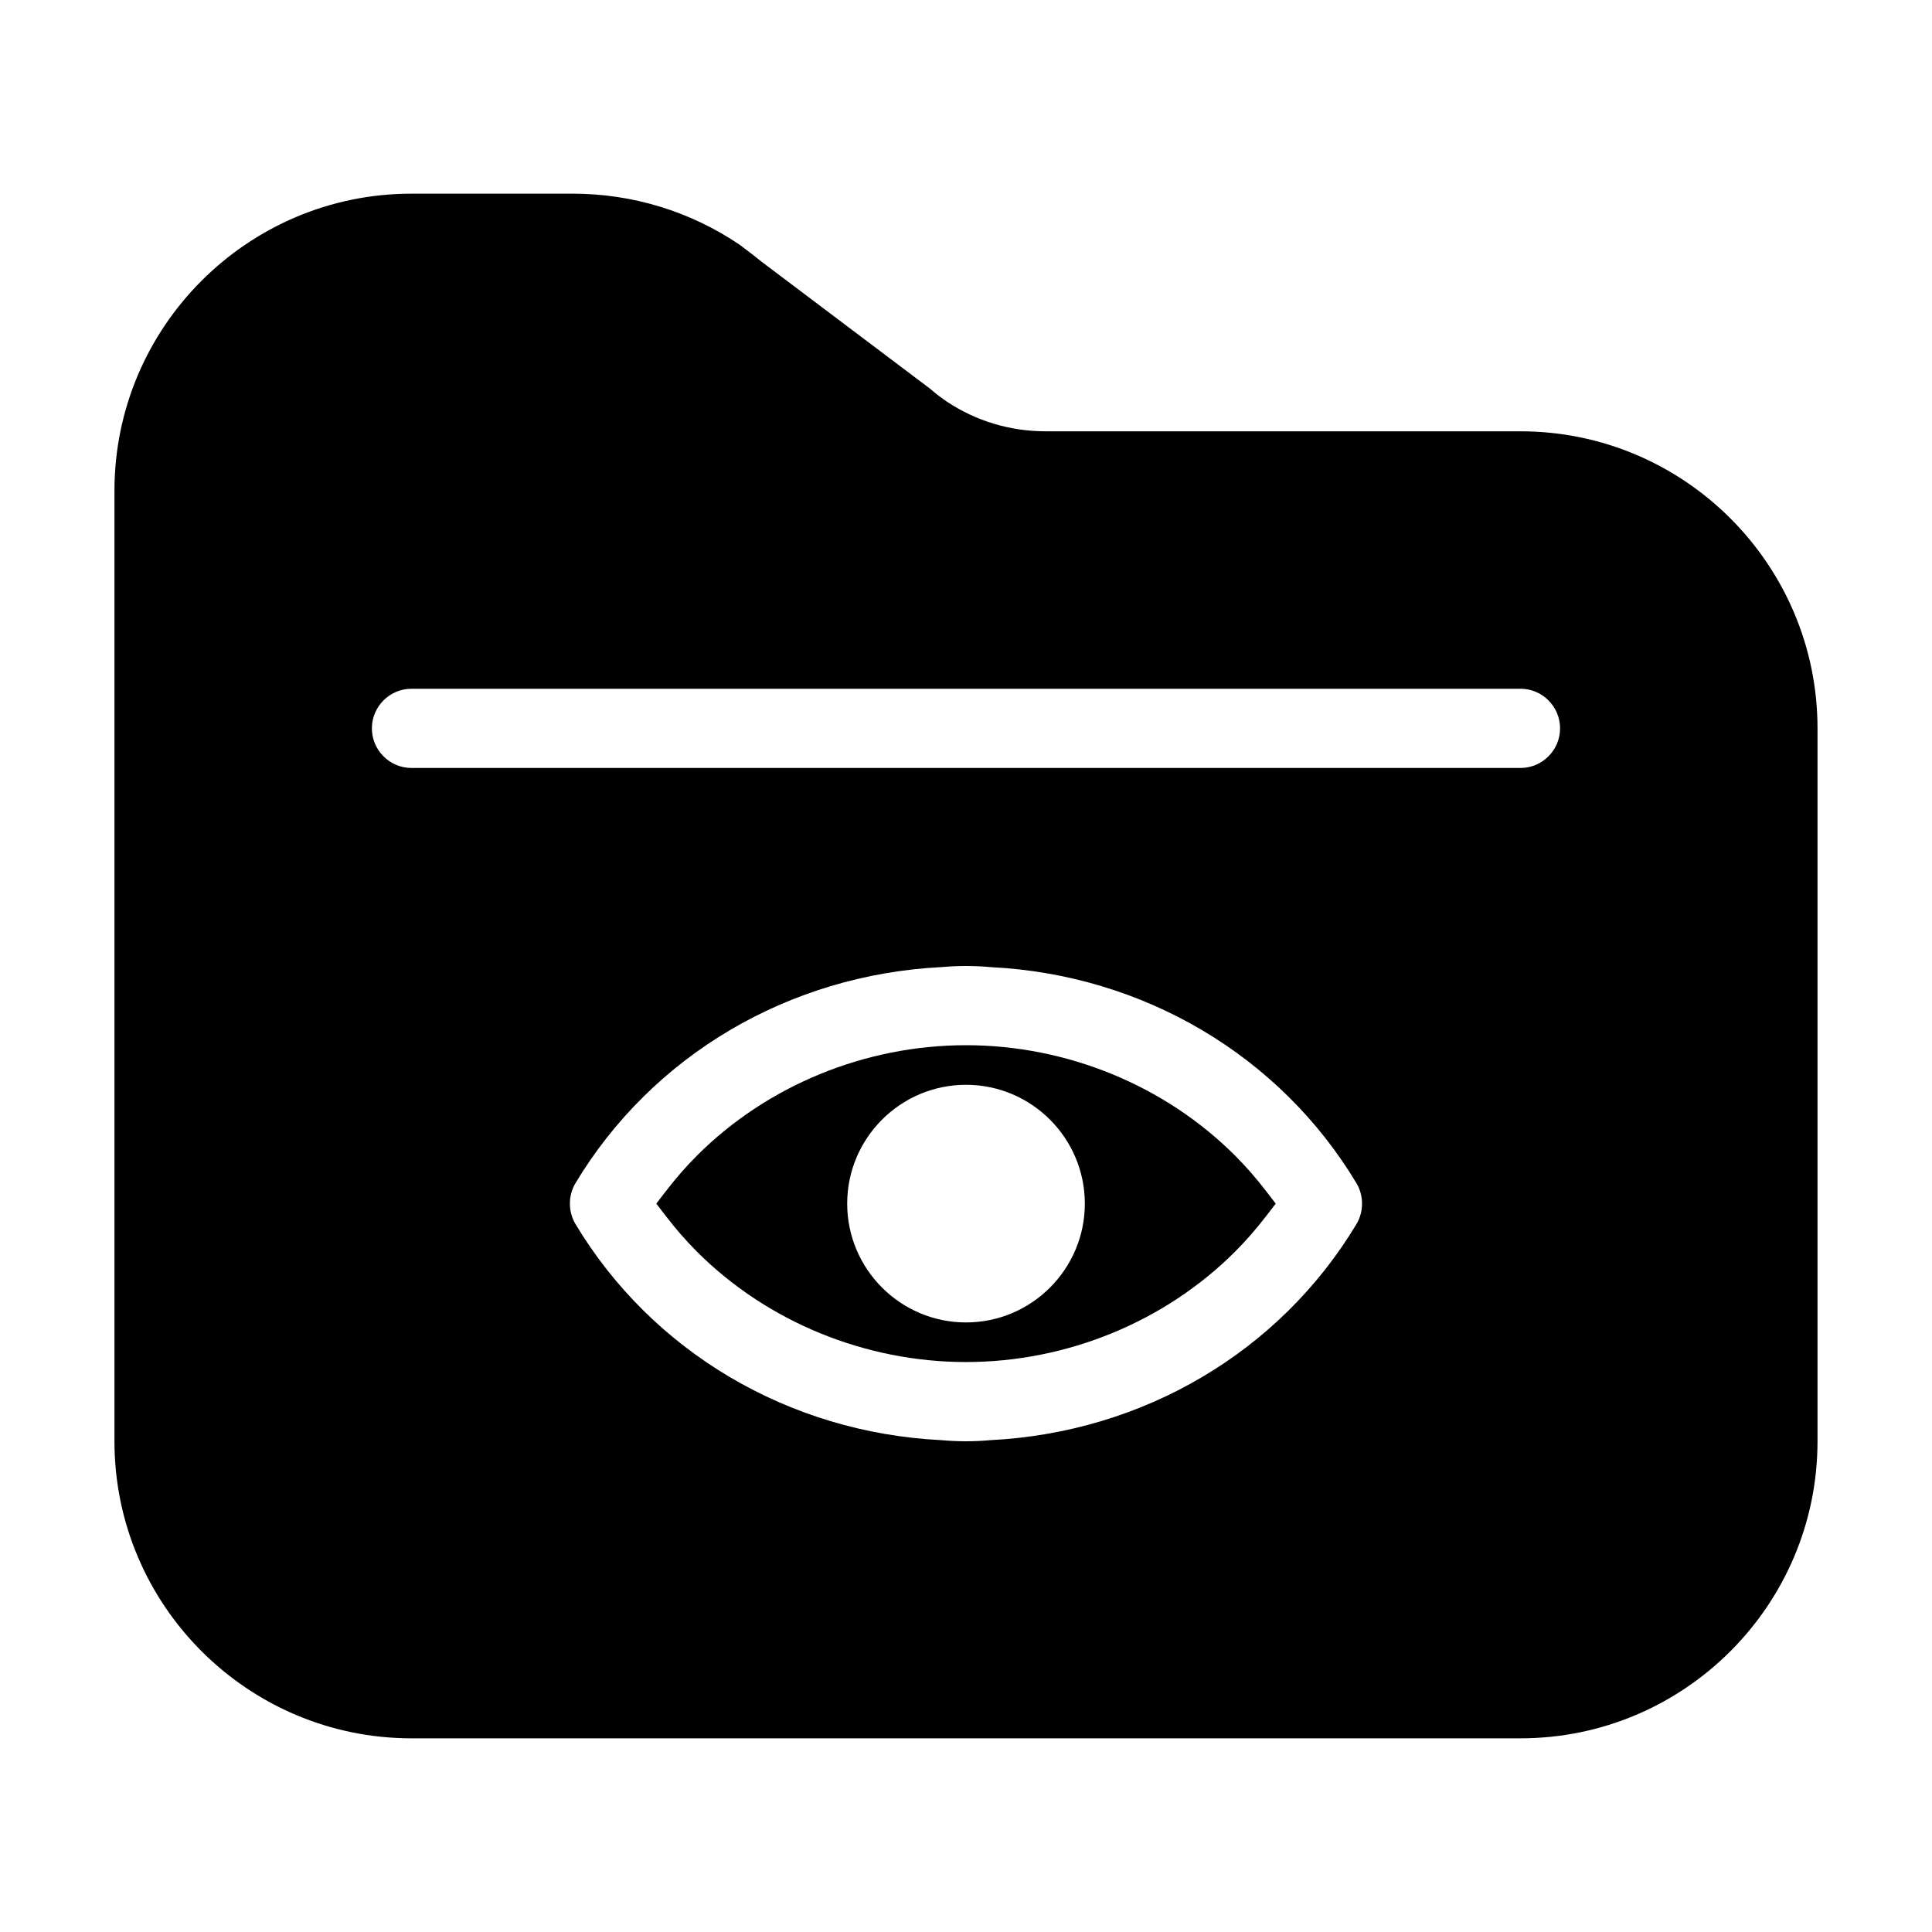
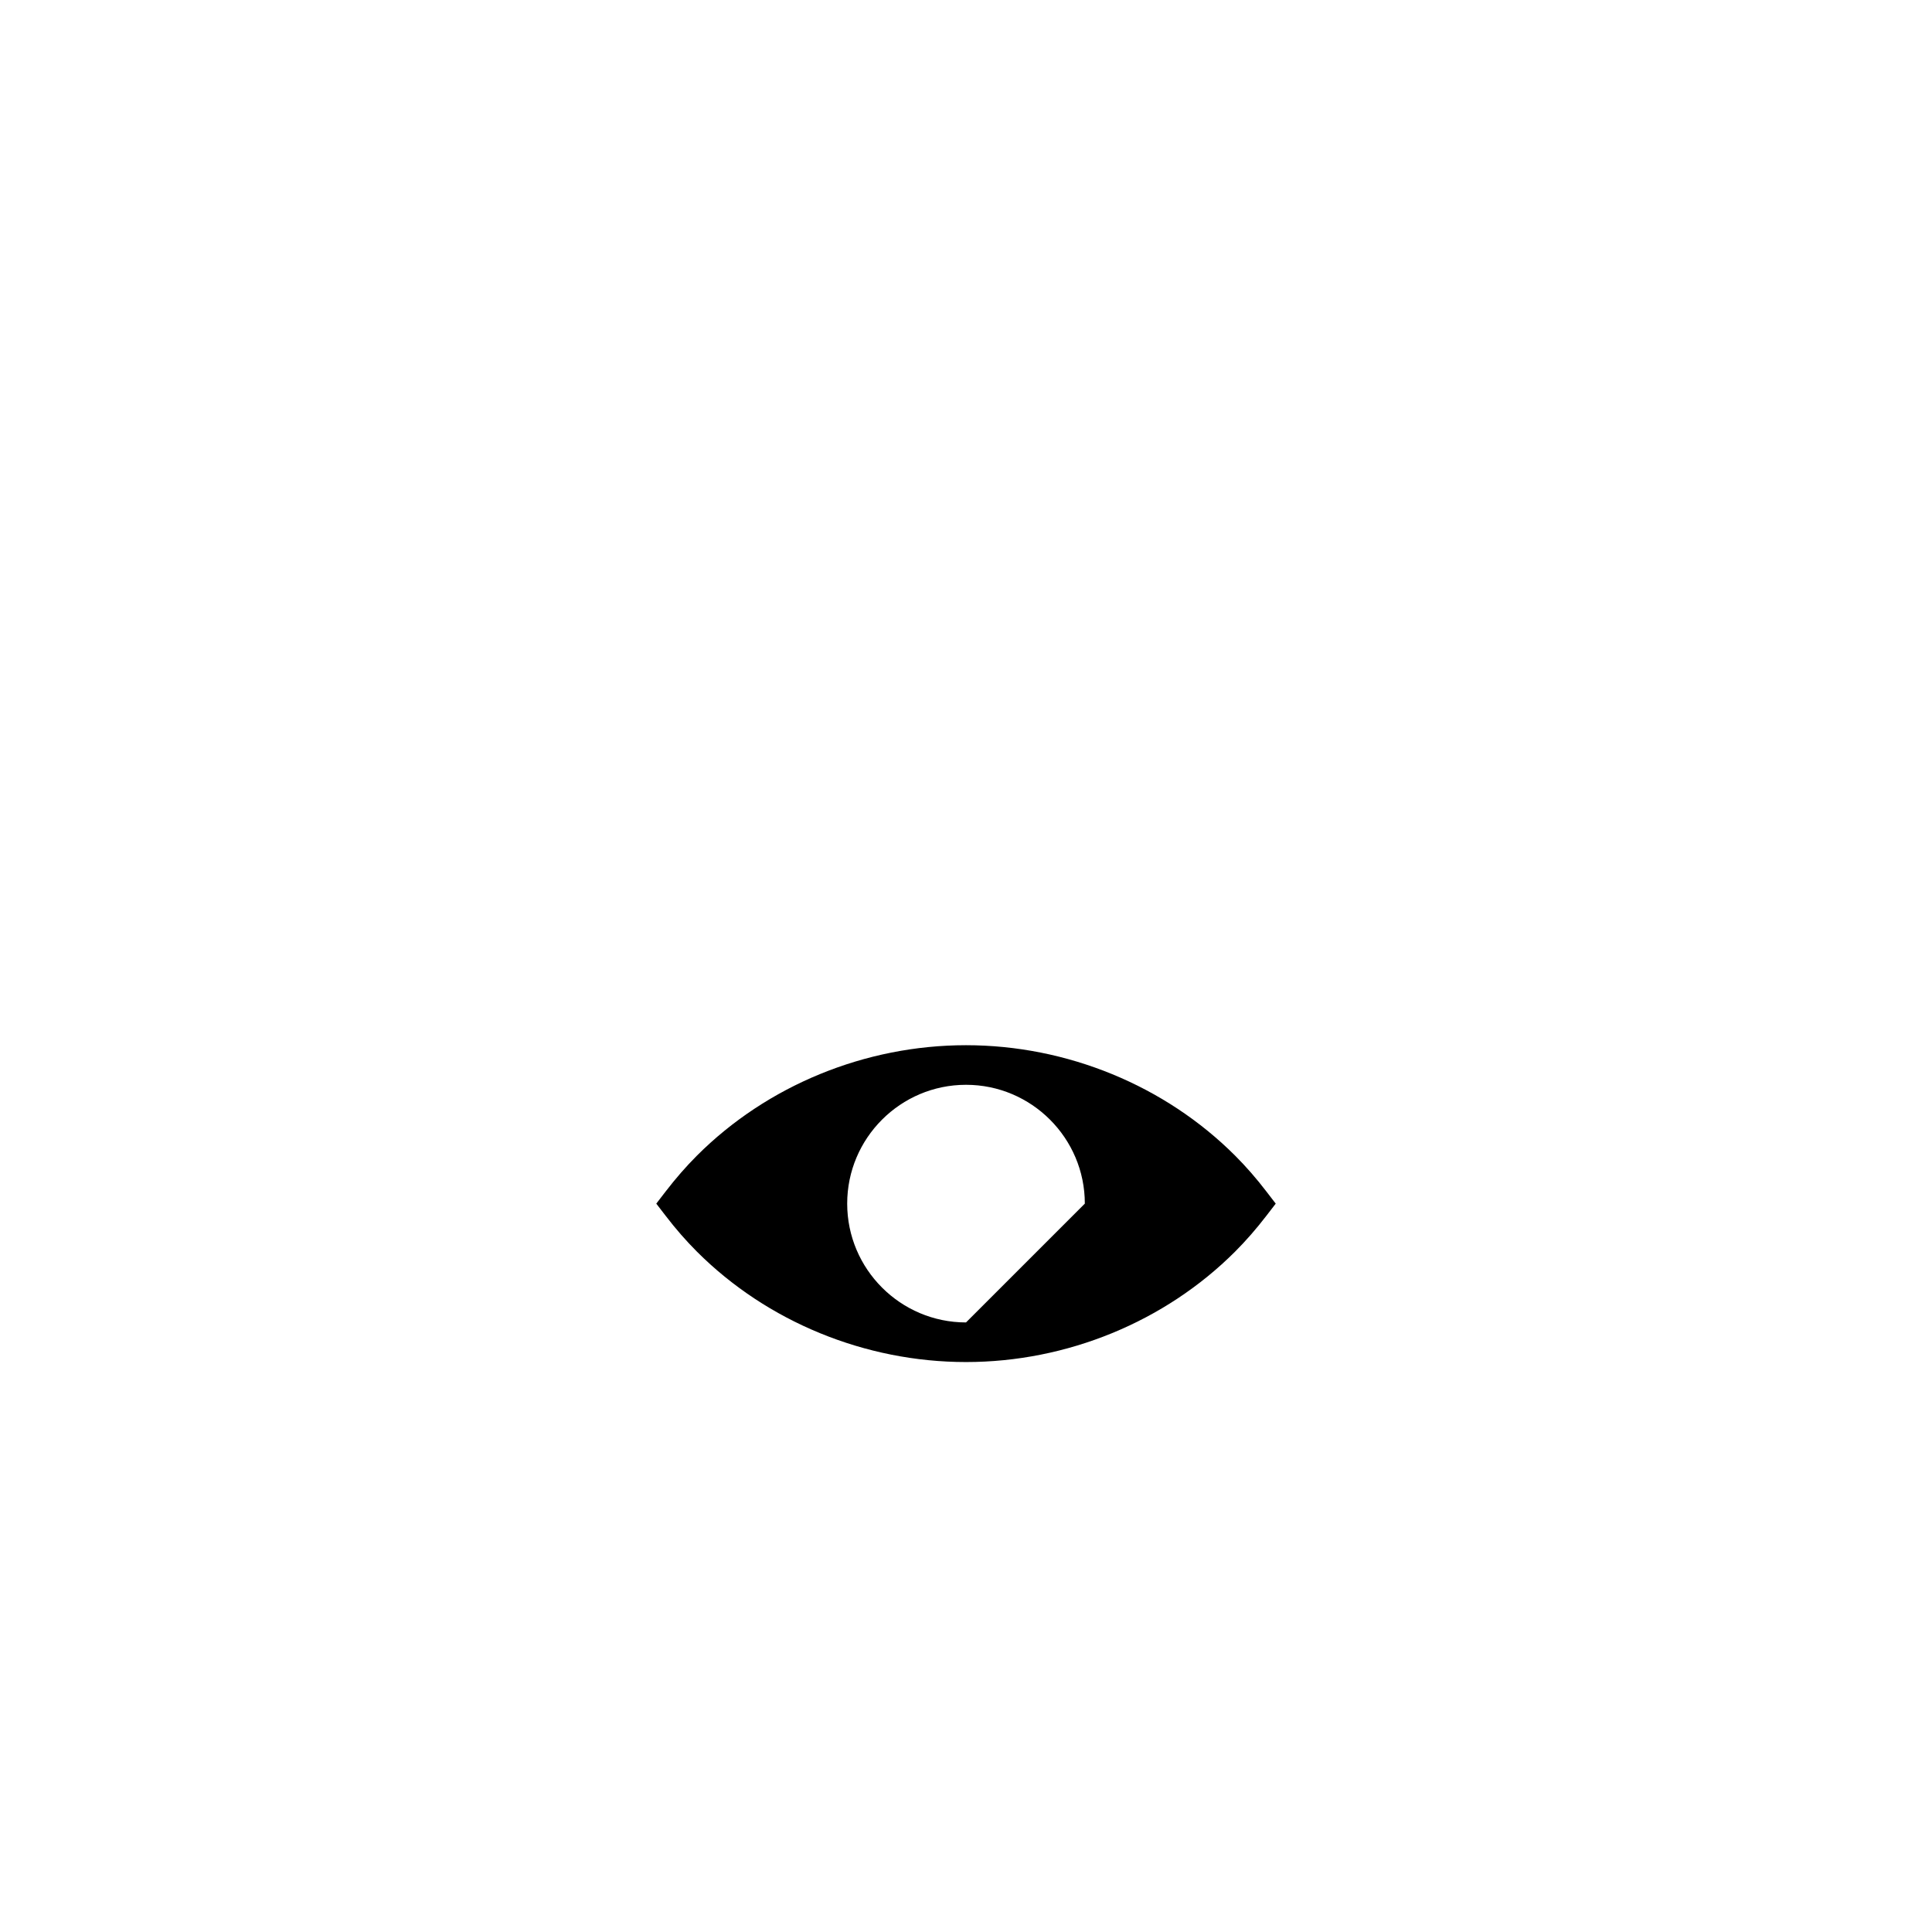
<svg xmlns="http://www.w3.org/2000/svg" fill="#000000" width="800px" height="800px" version="1.1" viewBox="144 144 512 512">
  <g>
-     <path d="m546.94 258.3h-125.85c-9.406 0-18.484-2.738-26.238-7.914-1.195-0.84-2.402-1.668-4.281-3.305l-44.672-33.672c-1.73-1.406-3.559-2.812-5.93-4.586-13.09-8.828-28.371-13.5-44.199-13.5h-42.719c-43.41 0-78.719 35.309-78.719 78.719v251.91c0 43.41 35.309 78.719 78.719 78.719h293.89c43.41 0 78.719-35.309 78.719-78.719v-188.93c0-43.414-35.309-78.723-78.723-78.723zm-43.441 210.06c-20.309 33.852-56.512 55.262-97.059 57.297-4.305 0.387-8.387 0.41-13.121-0.012-40.324-2.027-76.527-23.438-96.824-57.277-1.953-3.285-1.953-7.516-0.012-10.781 20.309-33.852 56.512-55.262 97.059-57.297 2.152-0.195 4.305-0.289 6.457-0.289s4.305 0.094 6.664 0.305c40.324 2.027 76.527 23.438 96.824 57.277 1.953 3.273 1.953 7.512 0.012 10.777zm43.441-120.84h-293.89c-5.785 0-10.496-4.711-10.496-10.496 0-5.785 4.711-10.496 10.496-10.496h293.89c5.785 0 10.496 4.711 10.496 10.496-0.004 5.781-4.715 10.496-10.5 10.496z" />
-     <path d="m471.3 450.24c-18.586-18.586-44.574-29.25-71.297-29.25s-52.711 10.664-71.301 29.254c-2.867 2.867-5.668 6.078-8.324 9.539l-2.457 3.191 2.457 3.191c2.656 3.473 5.457 6.676 8.324 9.539 18.59 18.586 44.578 29.25 71.301 29.25s52.711-10.664 71.301-29.254c2.867-2.867 5.668-6.078 8.324-9.539l2.453-3.188-2.457-3.191c-2.656-3.477-5.457-6.676-8.324-9.543zm-71.297 44.219c-17.359 0-31.488-14.129-31.488-31.488s14.129-31.488 31.488-31.488 31.488 14.129 31.488 31.488c0 17.363-14.129 31.488-31.488 31.488z" />
+     <path d="m471.3 450.24c-18.586-18.586-44.574-29.25-71.297-29.25s-52.711 10.664-71.301 29.254c-2.867 2.867-5.668 6.078-8.324 9.539l-2.457 3.191 2.457 3.191c2.656 3.473 5.457 6.676 8.324 9.539 18.59 18.586 44.578 29.25 71.301 29.25s52.711-10.664 71.301-29.254c2.867-2.867 5.668-6.078 8.324-9.539l2.453-3.188-2.457-3.191c-2.656-3.477-5.457-6.676-8.324-9.543zm-71.297 44.219c-17.359 0-31.488-14.129-31.488-31.488s14.129-31.488 31.488-31.488 31.488 14.129 31.488 31.488z" />
  </g>
</svg>